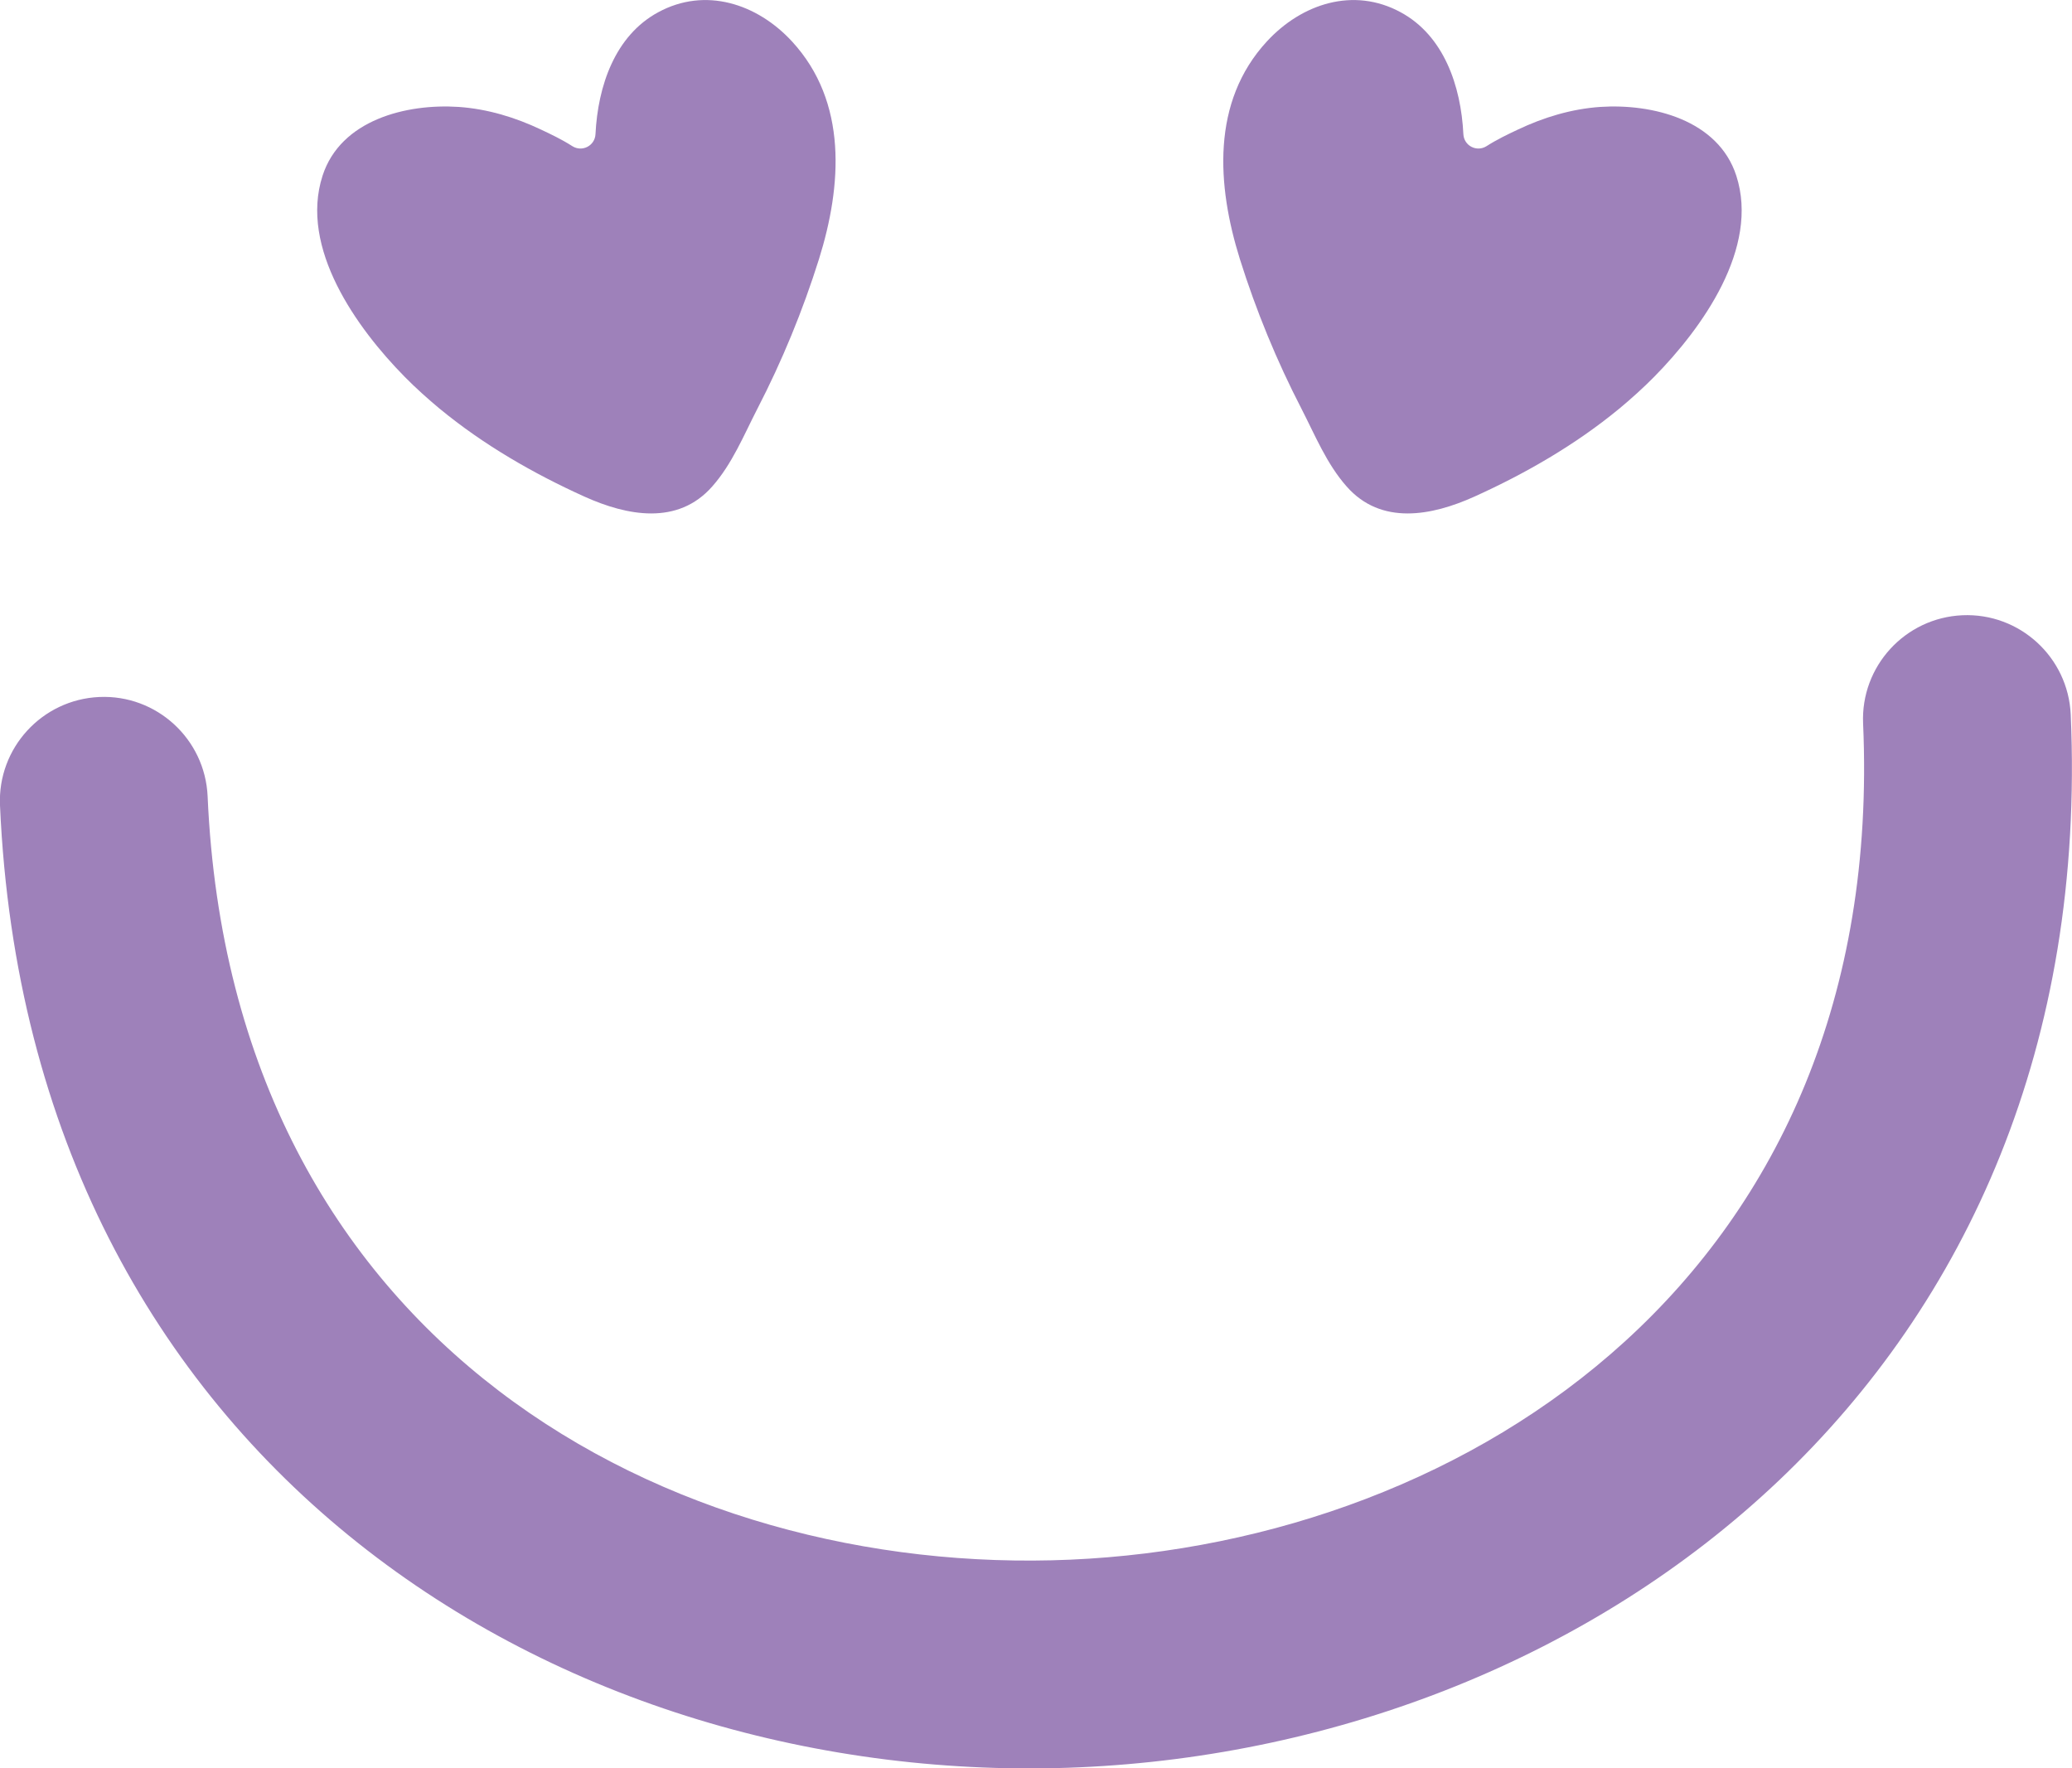
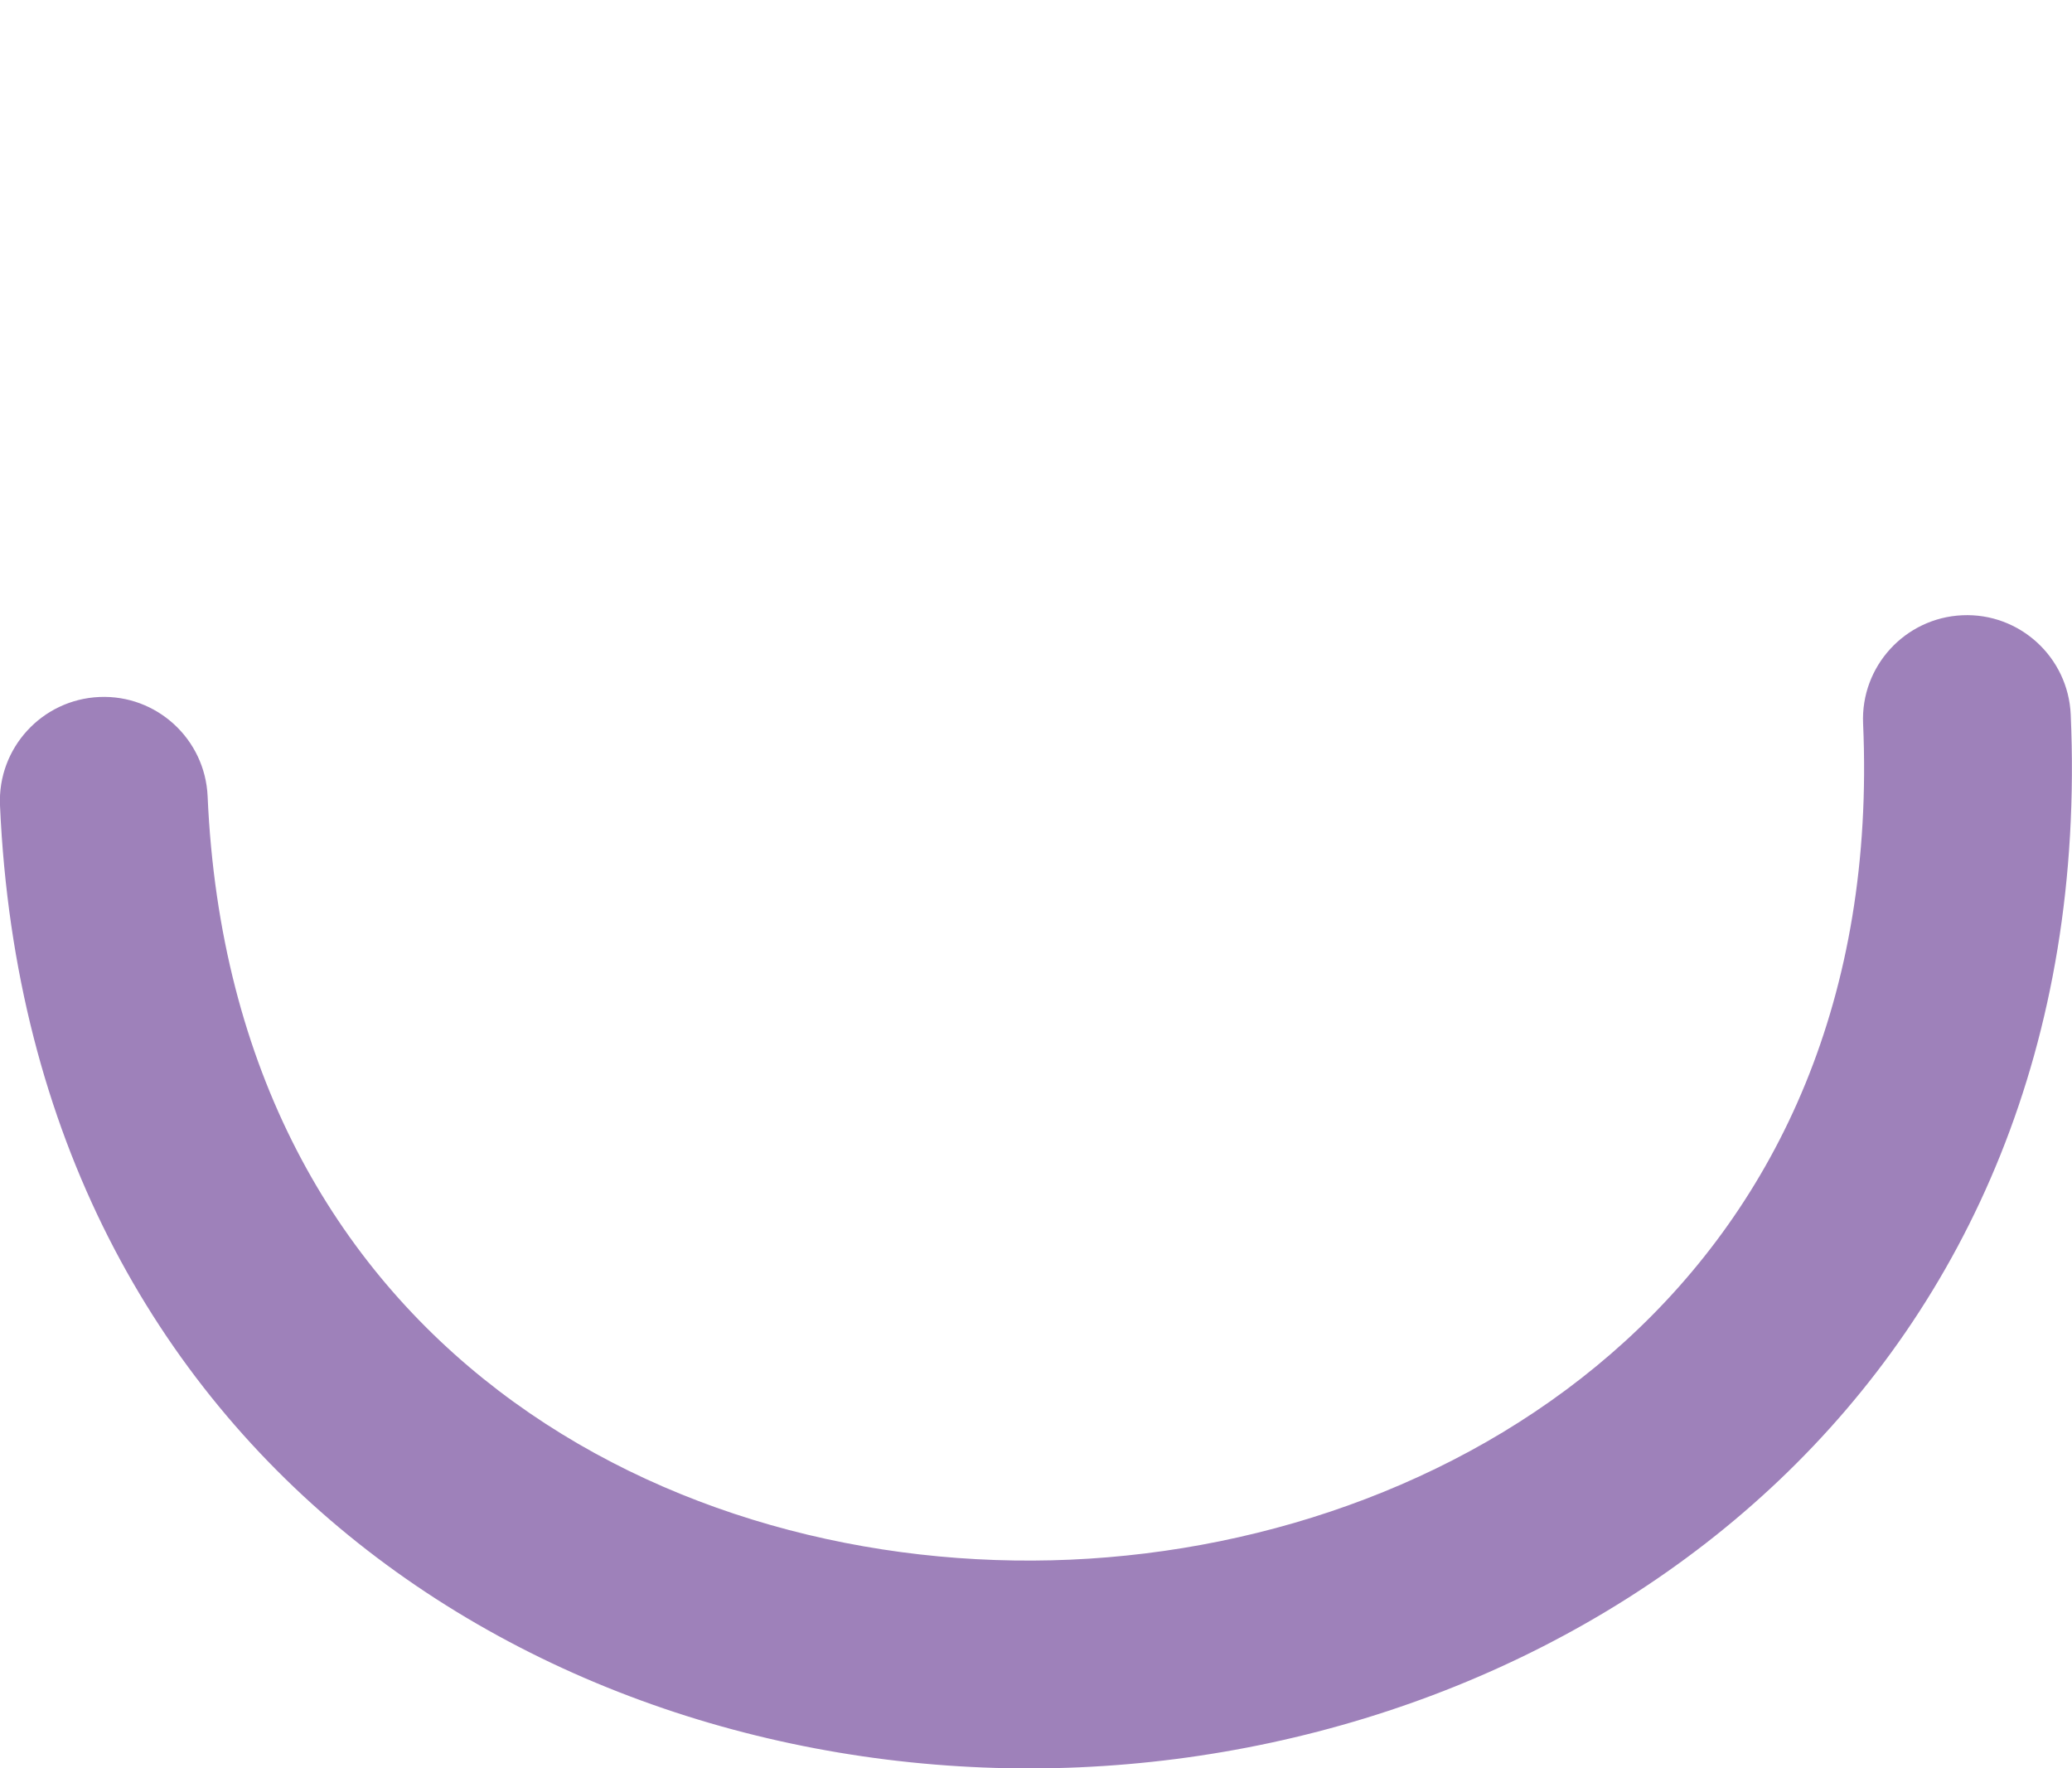
<svg xmlns="http://www.w3.org/2000/svg" id="Ebene_2" data-name="Ebene 2" viewBox="0 0 113.57 96.92">
  <defs>
    <style>
      .cls-1 {
        fill: #9e81ba;
      }
    </style>
  </defs>
  <g id="Ebene_1-2" data-name="Ebene 1">
    <path class="cls-1" d="m59.18,96.86C30.98,98.1,1.6,80.39,0,44.14c-.14-3.14,2.3-5.8,5.44-5.94,3.14-.14,5.8,2.3,5.94,5.44,1.32,30.12,25.44,42.8,47.29,41.84,21.85-.96,44.77-15.71,43.45-45.82-.14-3.14,2.3-5.8,5.44-5.94,3.14-.14,5.8,2.3,5.94,5.44,1.59,36.25-26.13,56.46-54.33,57.7Z" />
    <g>
-       <path class="cls-1" d="m24.11,22.41c-.67-.56-1.32-1.14-1.93-1.76-2.63-2.67-5.78-7.06-4.5-11.02.99-3.06,4.59-3.96,7.46-3.77,1.58.11,3.1.57,4.53,1.25.51.24,1.14.54,1.7.9.54.34,1.24-.02,1.27-.66.13-2.64,1.07-5.4,3.44-6.68,2.58-1.4,5.42-.47,7.33,1.6,3.06,3.32,2.74,7.9,1.48,11.93-.89,2.83-2.02,5.58-3.38,8.21-.74,1.44-1.38,3.02-2.47,4.25-1.89,2.15-4.67,1.61-7,.56-2.79-1.26-5.54-2.84-7.94-4.82Z" />
-       <path class="cls-1" d="m88.74,22.41c.67-.56,1.32-1.14,1.93-1.76,2.63-2.67,5.78-7.06,4.5-11.02-.99-3.06-4.59-3.96-7.46-3.77-1.58.11-3.1.57-4.53,1.25-.51.24-1.14.54-1.7.9-.54.34-1.24-.02-1.27-.66-.13-2.64-1.07-5.4-3.44-6.68-2.58-1.4-5.42-.47-7.33,1.6-3.06,3.32-2.74,7.9-1.48,11.93.89,2.83,2.02,5.58,3.38,8.21.74,1.44,1.38,3.02,2.47,4.25,1.89,2.15,4.67,1.61,7,.56,2.79-1.26,5.54-2.84,7.94-4.82Z" />
-     </g>
+       </g>
  </g>
</svg>